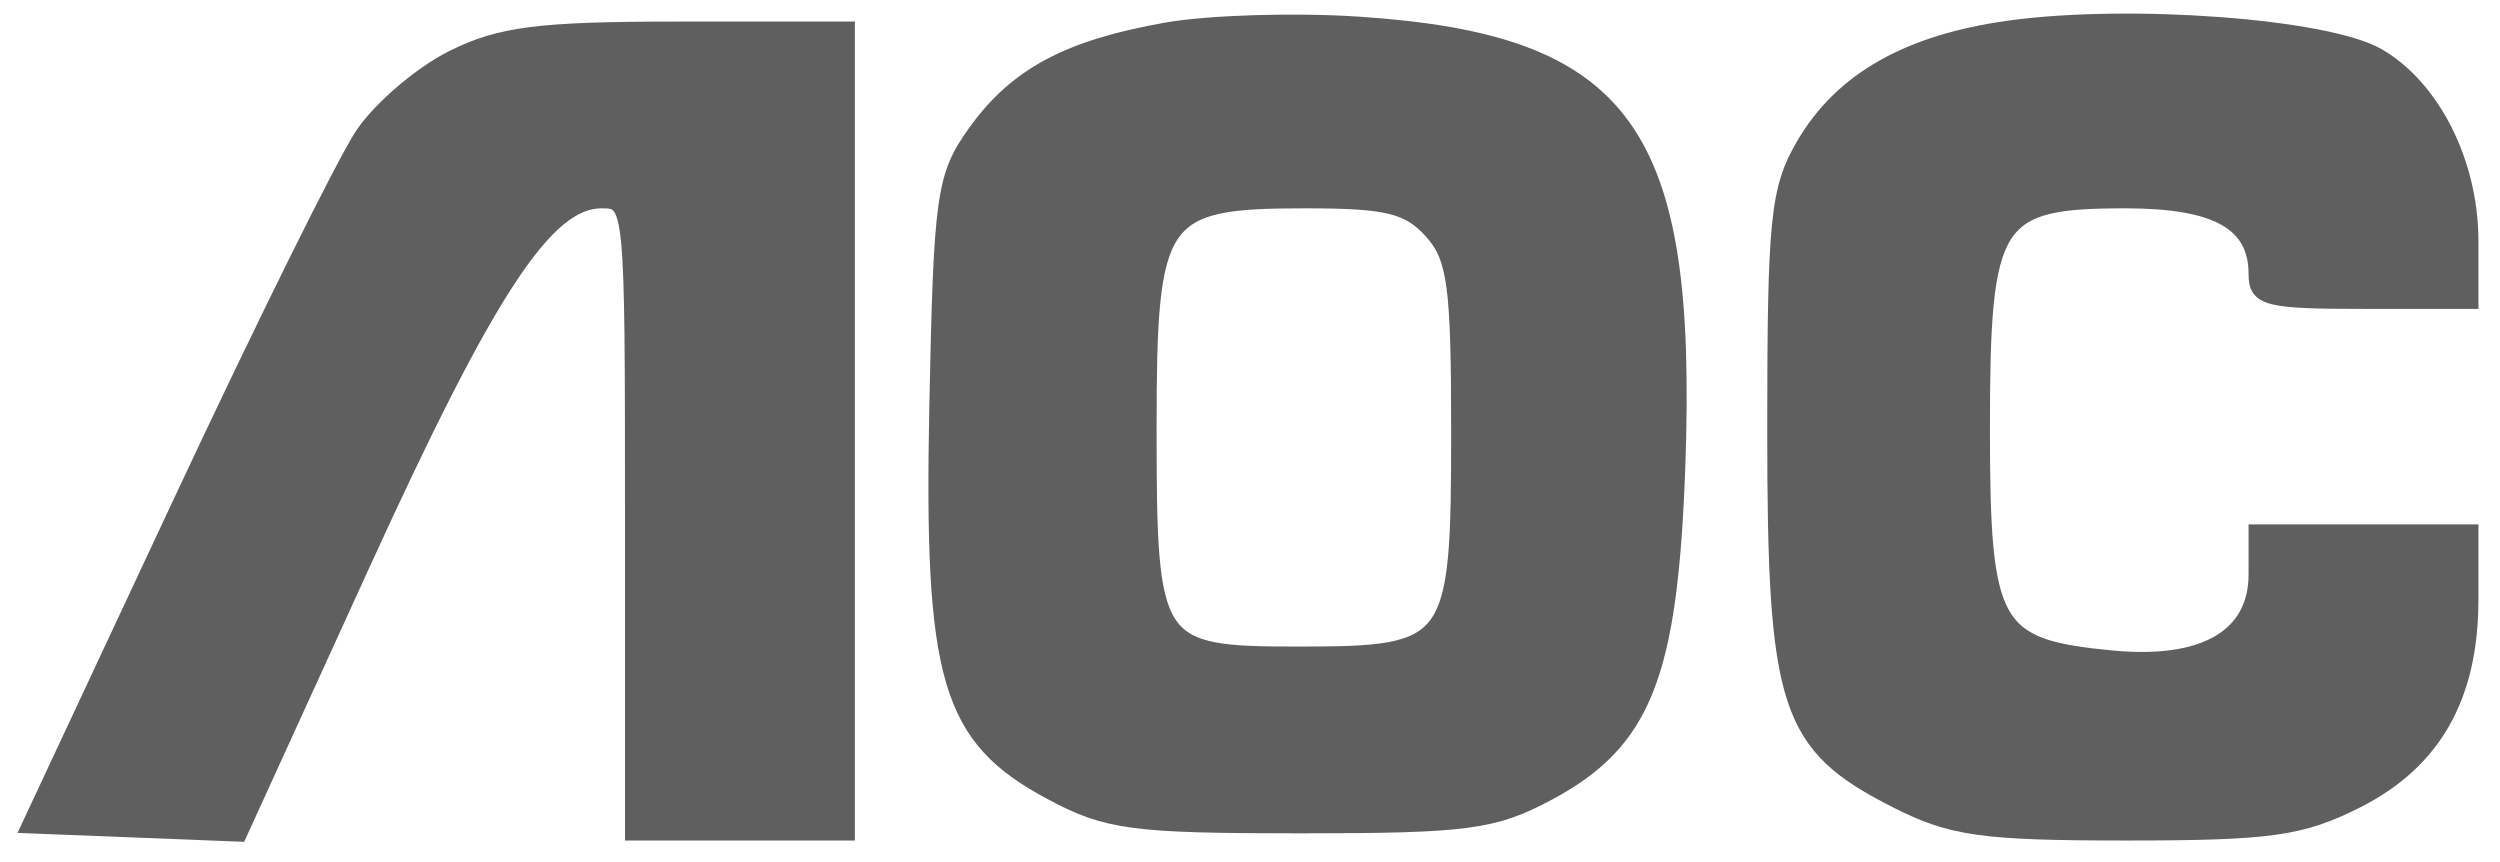
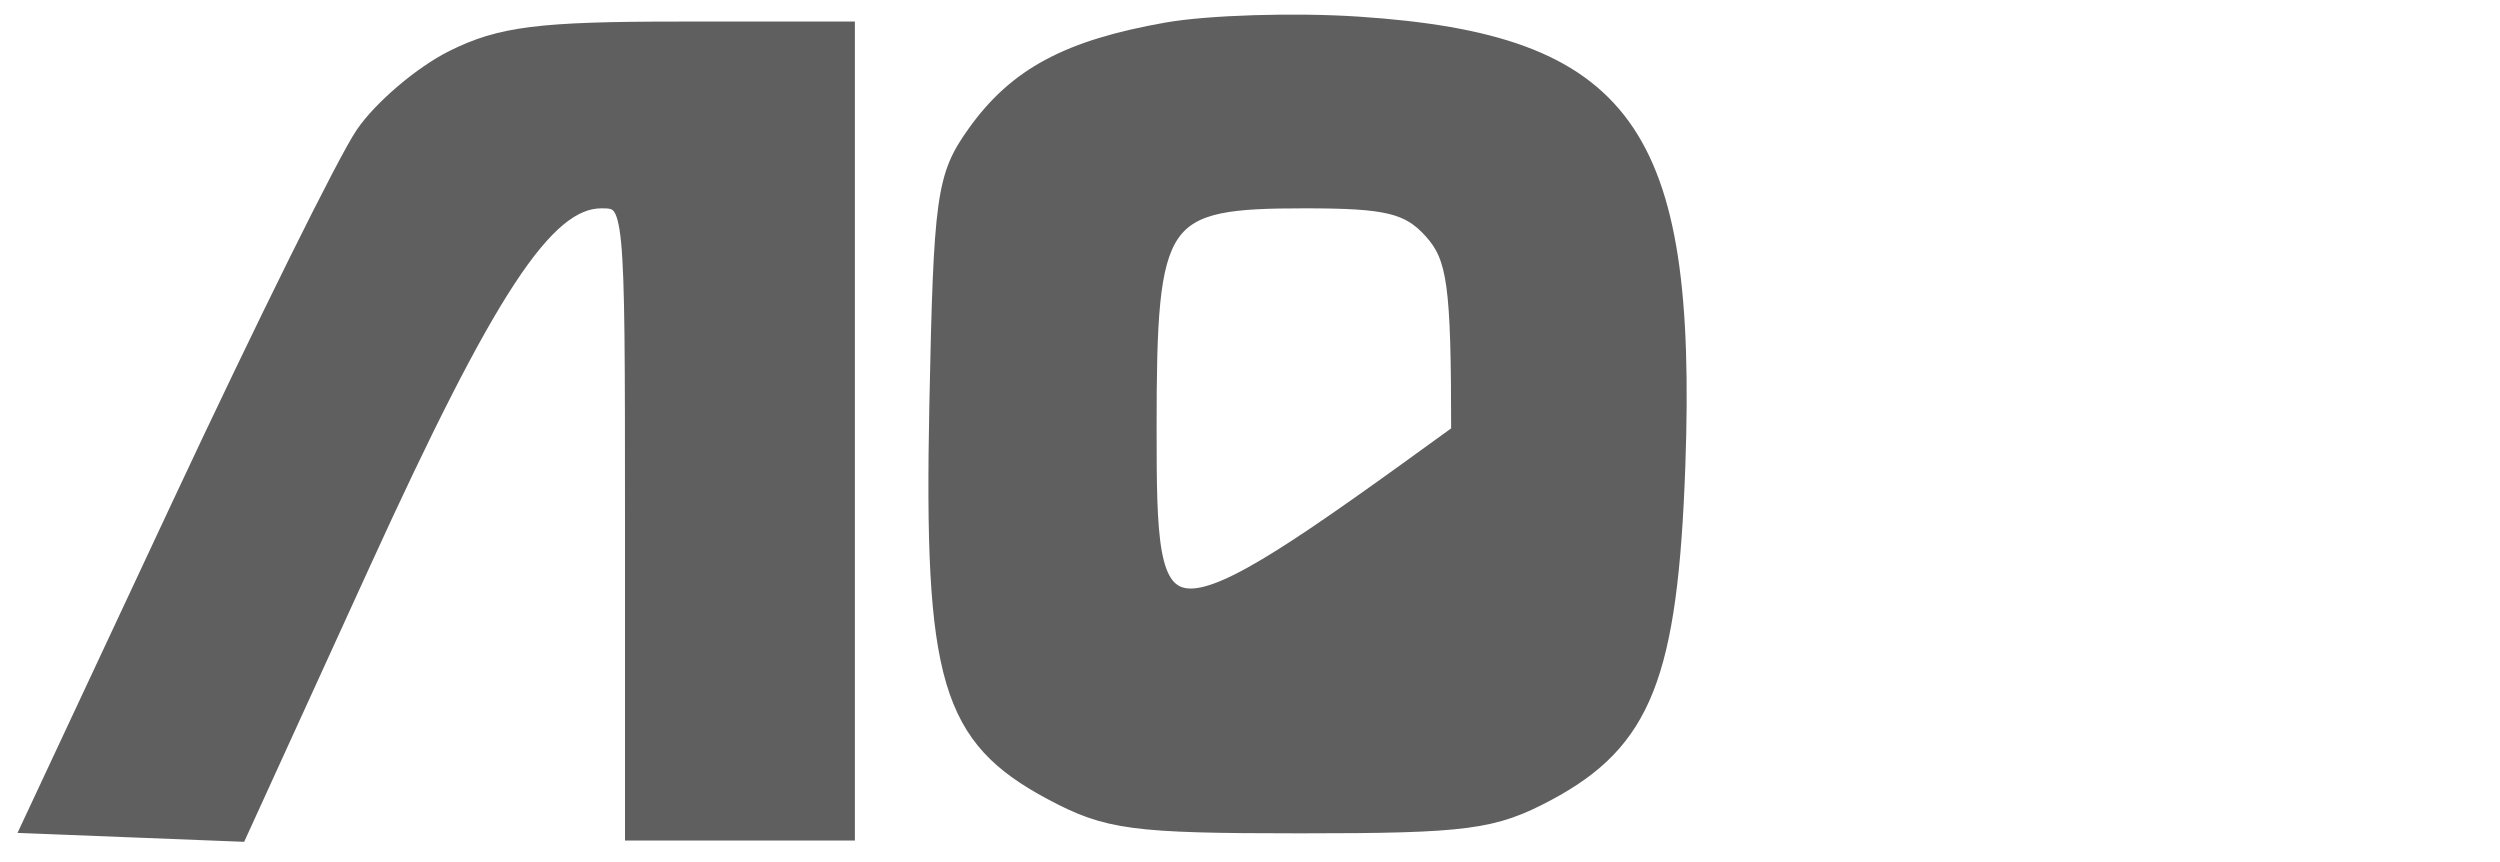
<svg xmlns="http://www.w3.org/2000/svg" version="1.0" width="174pt" height="60pt" viewBox="0 0 174 60" style="" preserveAspectRatio="xMidYMid meet">
  <g fill="#5F5F5FFF" stroke="#5F5F5FFF">
-     <path d="M 81.203 2.062 C 74.308 3.279 70.694 5.217 67.829 9.235 C 65.668 12.264 65.477 13.634 65.182 28.202 C 64.795 47.300 65.996 51.360 73.166 55.187 C 77.057 57.264 78.829 57.500 90.500 57.500 C 102.090 57.500 103.960 57.254 107.737 55.237 C 114.456 51.647 116.277 47.058 116.800 32.404 C 117.632 9.062 113.151 2.883 94.498 1.654 C 90.099 1.364 84.116 1.548 81.203 2.062 M 99.595 16.105 C 101.243 17.926 101.500 19.810 101.500 30.069 C 101.500 45.043 101.171 45.500 90.384 45.500 C 80.262 45.500 80.000 45.104 80.000 29.809 C 80.000 14.901 80.618 14.000 90.845 14.000 C 96.534 14.000 98.012 14.356 99.595 16.105 " />
+     <path d="M 81.203 2.062 C 74.308 3.279 70.694 5.217 67.829 9.235 C 65.668 12.264 65.477 13.634 65.182 28.202 C 64.795 47.300 65.996 51.360 73.166 55.187 C 77.057 57.264 78.829 57.500 90.500 57.500 C 102.090 57.500 103.960 57.254 107.737 55.237 C 114.456 51.647 116.277 47.058 116.800 32.404 C 117.632 9.062 113.151 2.883 94.498 1.654 C 90.099 1.364 84.116 1.548 81.203 2.062 M 99.595 16.105 C 101.243 17.926 101.500 19.810 101.500 30.069 C 80.262 45.500 80.000 45.104 80.000 29.809 C 80.000 14.901 80.618 14.000 90.845 14.000 C 96.534 14.000 98.012 14.356 99.595 16.105 " />
  </g>
  <g fill="#5F5F5FFF" stroke="#5F5F5FFF">
-     <path d="M 139.834 1.932 C 132.807 2.907 128.184 5.527 125.535 10.035 C 123.710 13.142 123.500 15.206 123.500 30.000 C 123.500 49.255 124.368 51.889 131.985 55.750 C 135.828 57.698 137.977 58.000 148.000 58.000 C 158.016 58.000 160.177 57.697 164.038 55.750 C 169.414 53.039 171.996 48.497 171.998 41.750 L 172.000 37.000 164.500 37.000 L 157.000 37.000 157.000 39.977 C 157.000 44.297 153.383 46.387 146.974 45.771 C 138.706 44.977 138.000 43.724 138.000 29.845 C 138.000 15.180 138.740 14.000 147.929 14.000 C 154.270 14.000 157.000 15.526 157.000 19.071 C 157.000 20.805 157.759 21.000 164.500 21.000 L 172.000 21.000 171.998 16.750 C 171.996 11.330 169.335 6.047 165.500 3.849 C 161.921 1.797 148.191 0.772 139.834 1.932 " />
-   </g>
+     </g>
  <g fill="#5F5F5FFF" stroke="#5F5F5FFF">
    <path d="M 31.500 3.995 C 29.300 5.092 26.480 7.493 25.233 9.331 C 23.986 11.170 18.246 22.760 12.478 35.087 L 1.991 57.500 9.334 57.789 L 16.678 58.078 25.256 39.289 C 33.992 20.157 38.034 14.000 41.859 14.000 C 43.982 14.000 44.000 14.183 44.000 36.000 L 44.000 58.000 51.500 58.000 L 59.000 58.000 59.000 30.000 L 59.000 2.000 47.250 2.001 C 37.518 2.001 34.813 2.344 31.500 3.995 " />
  </g>
</svg>